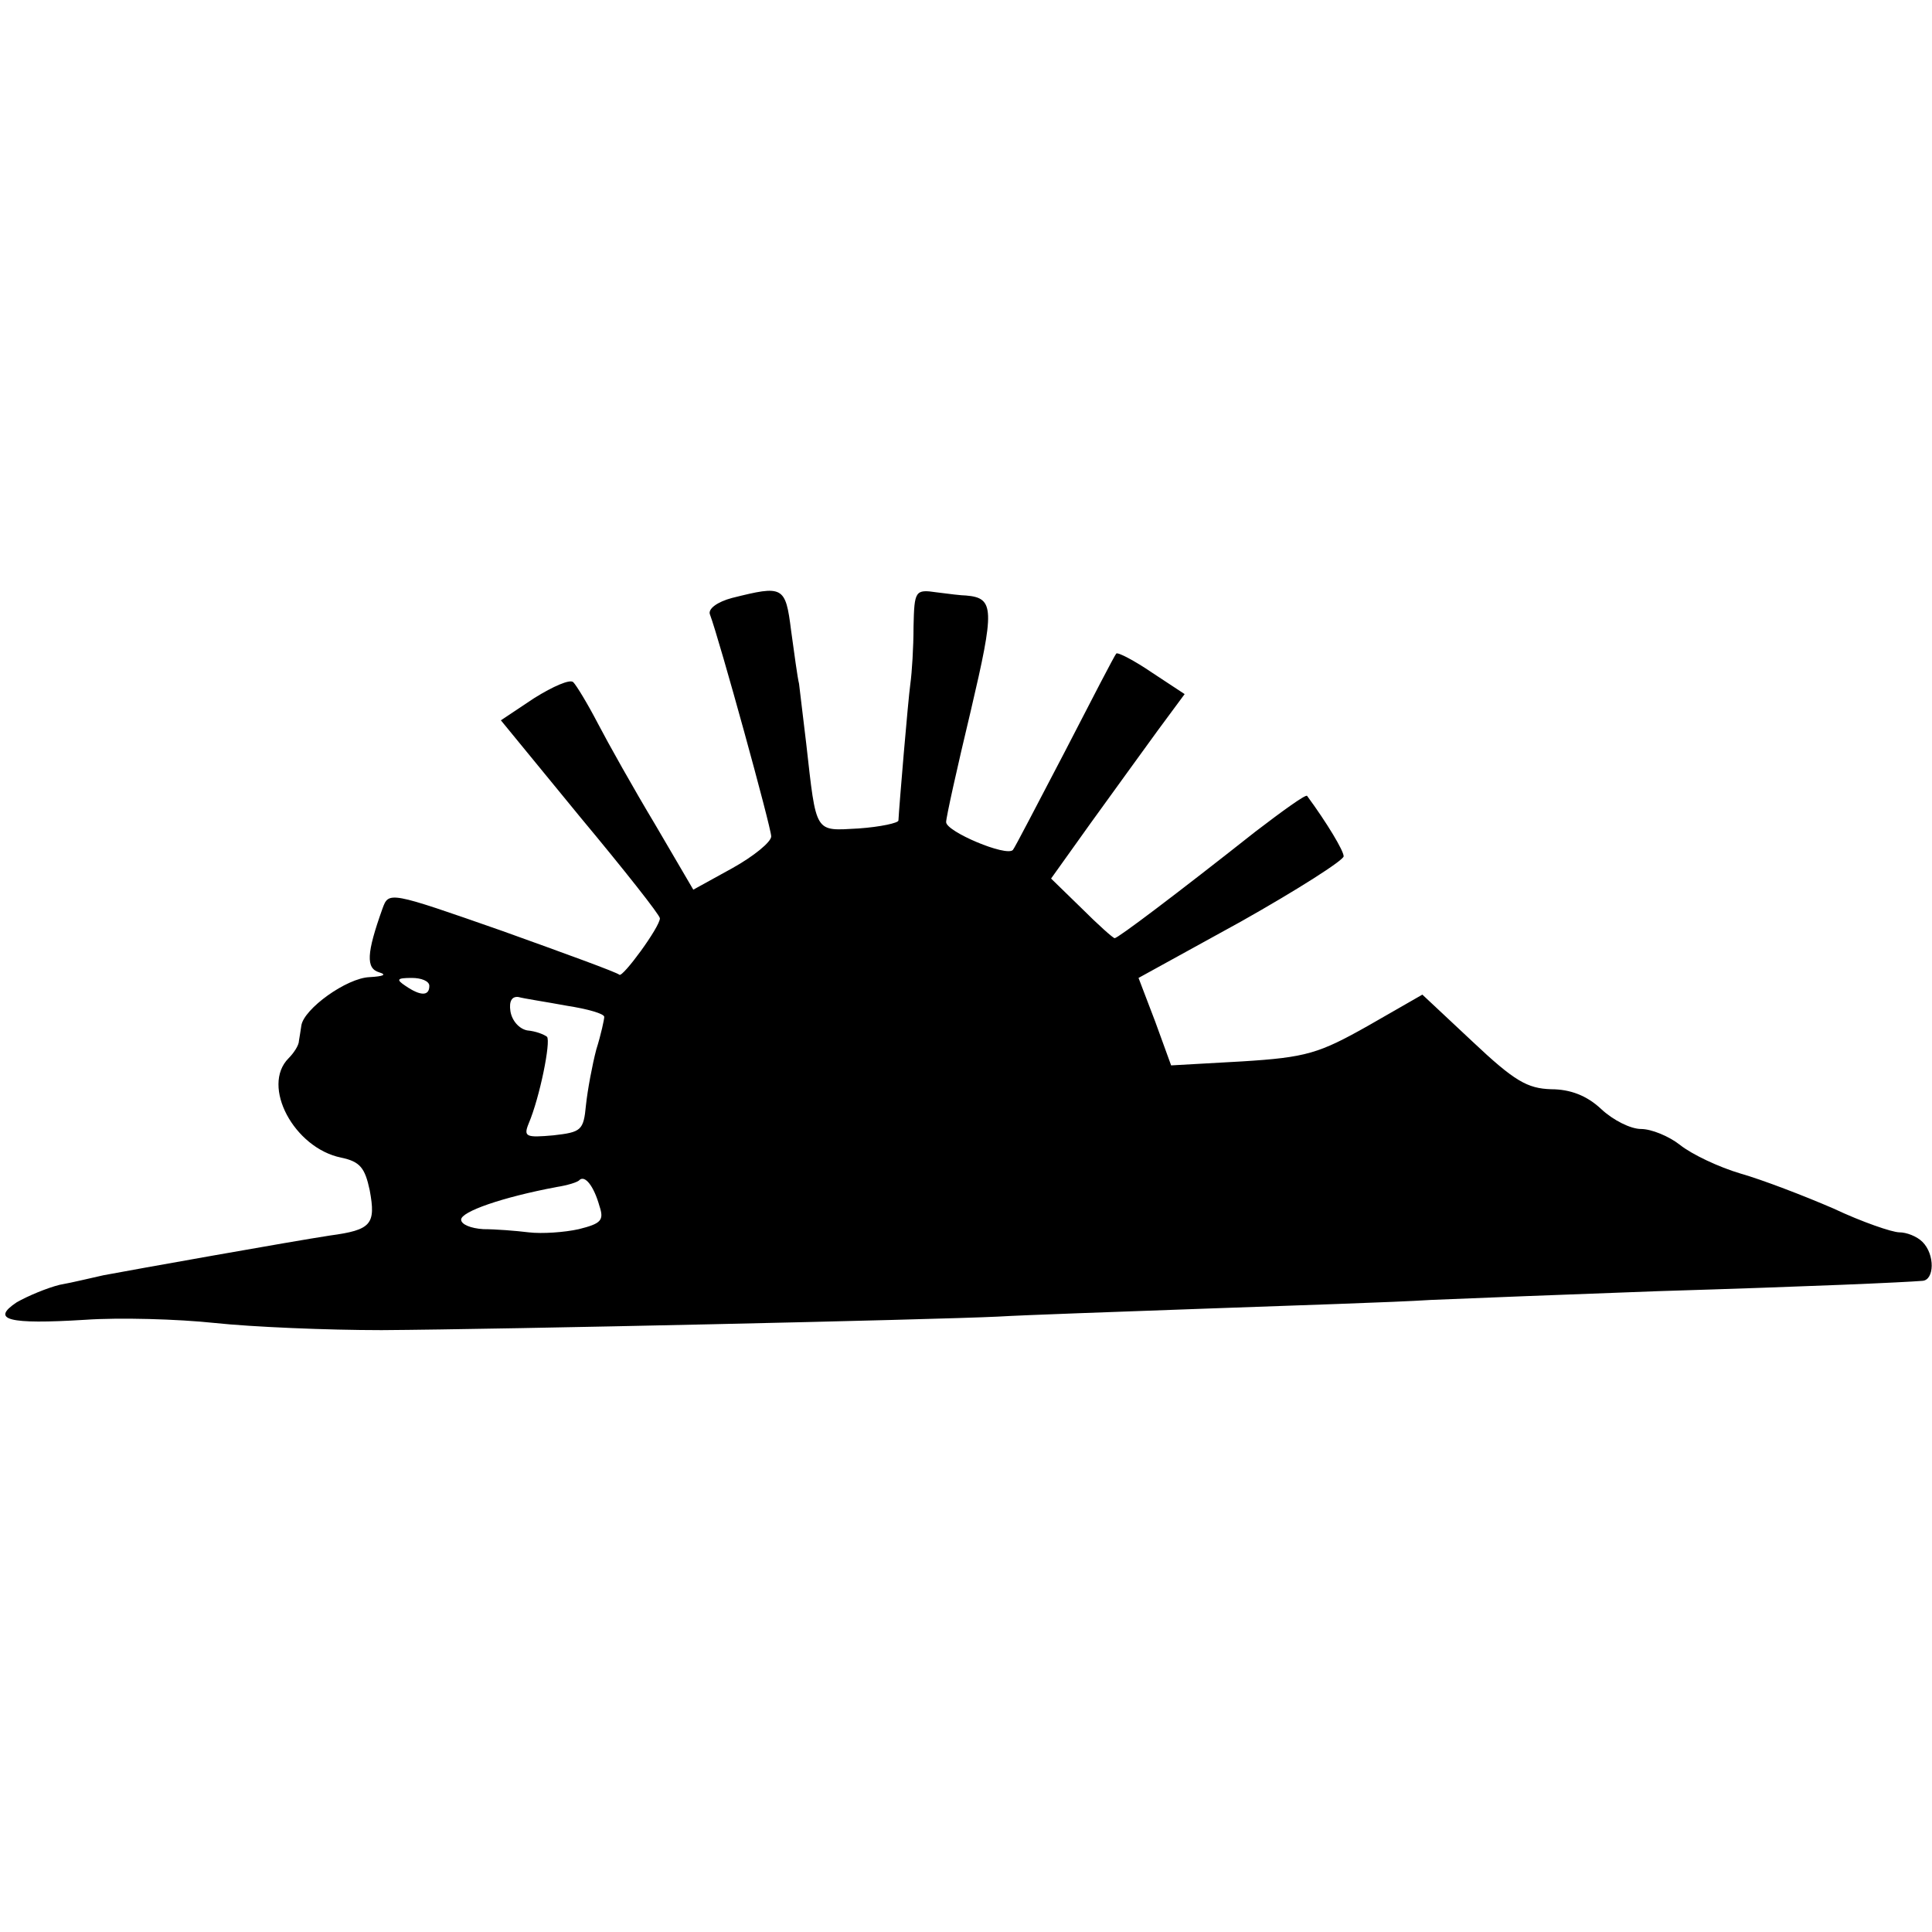
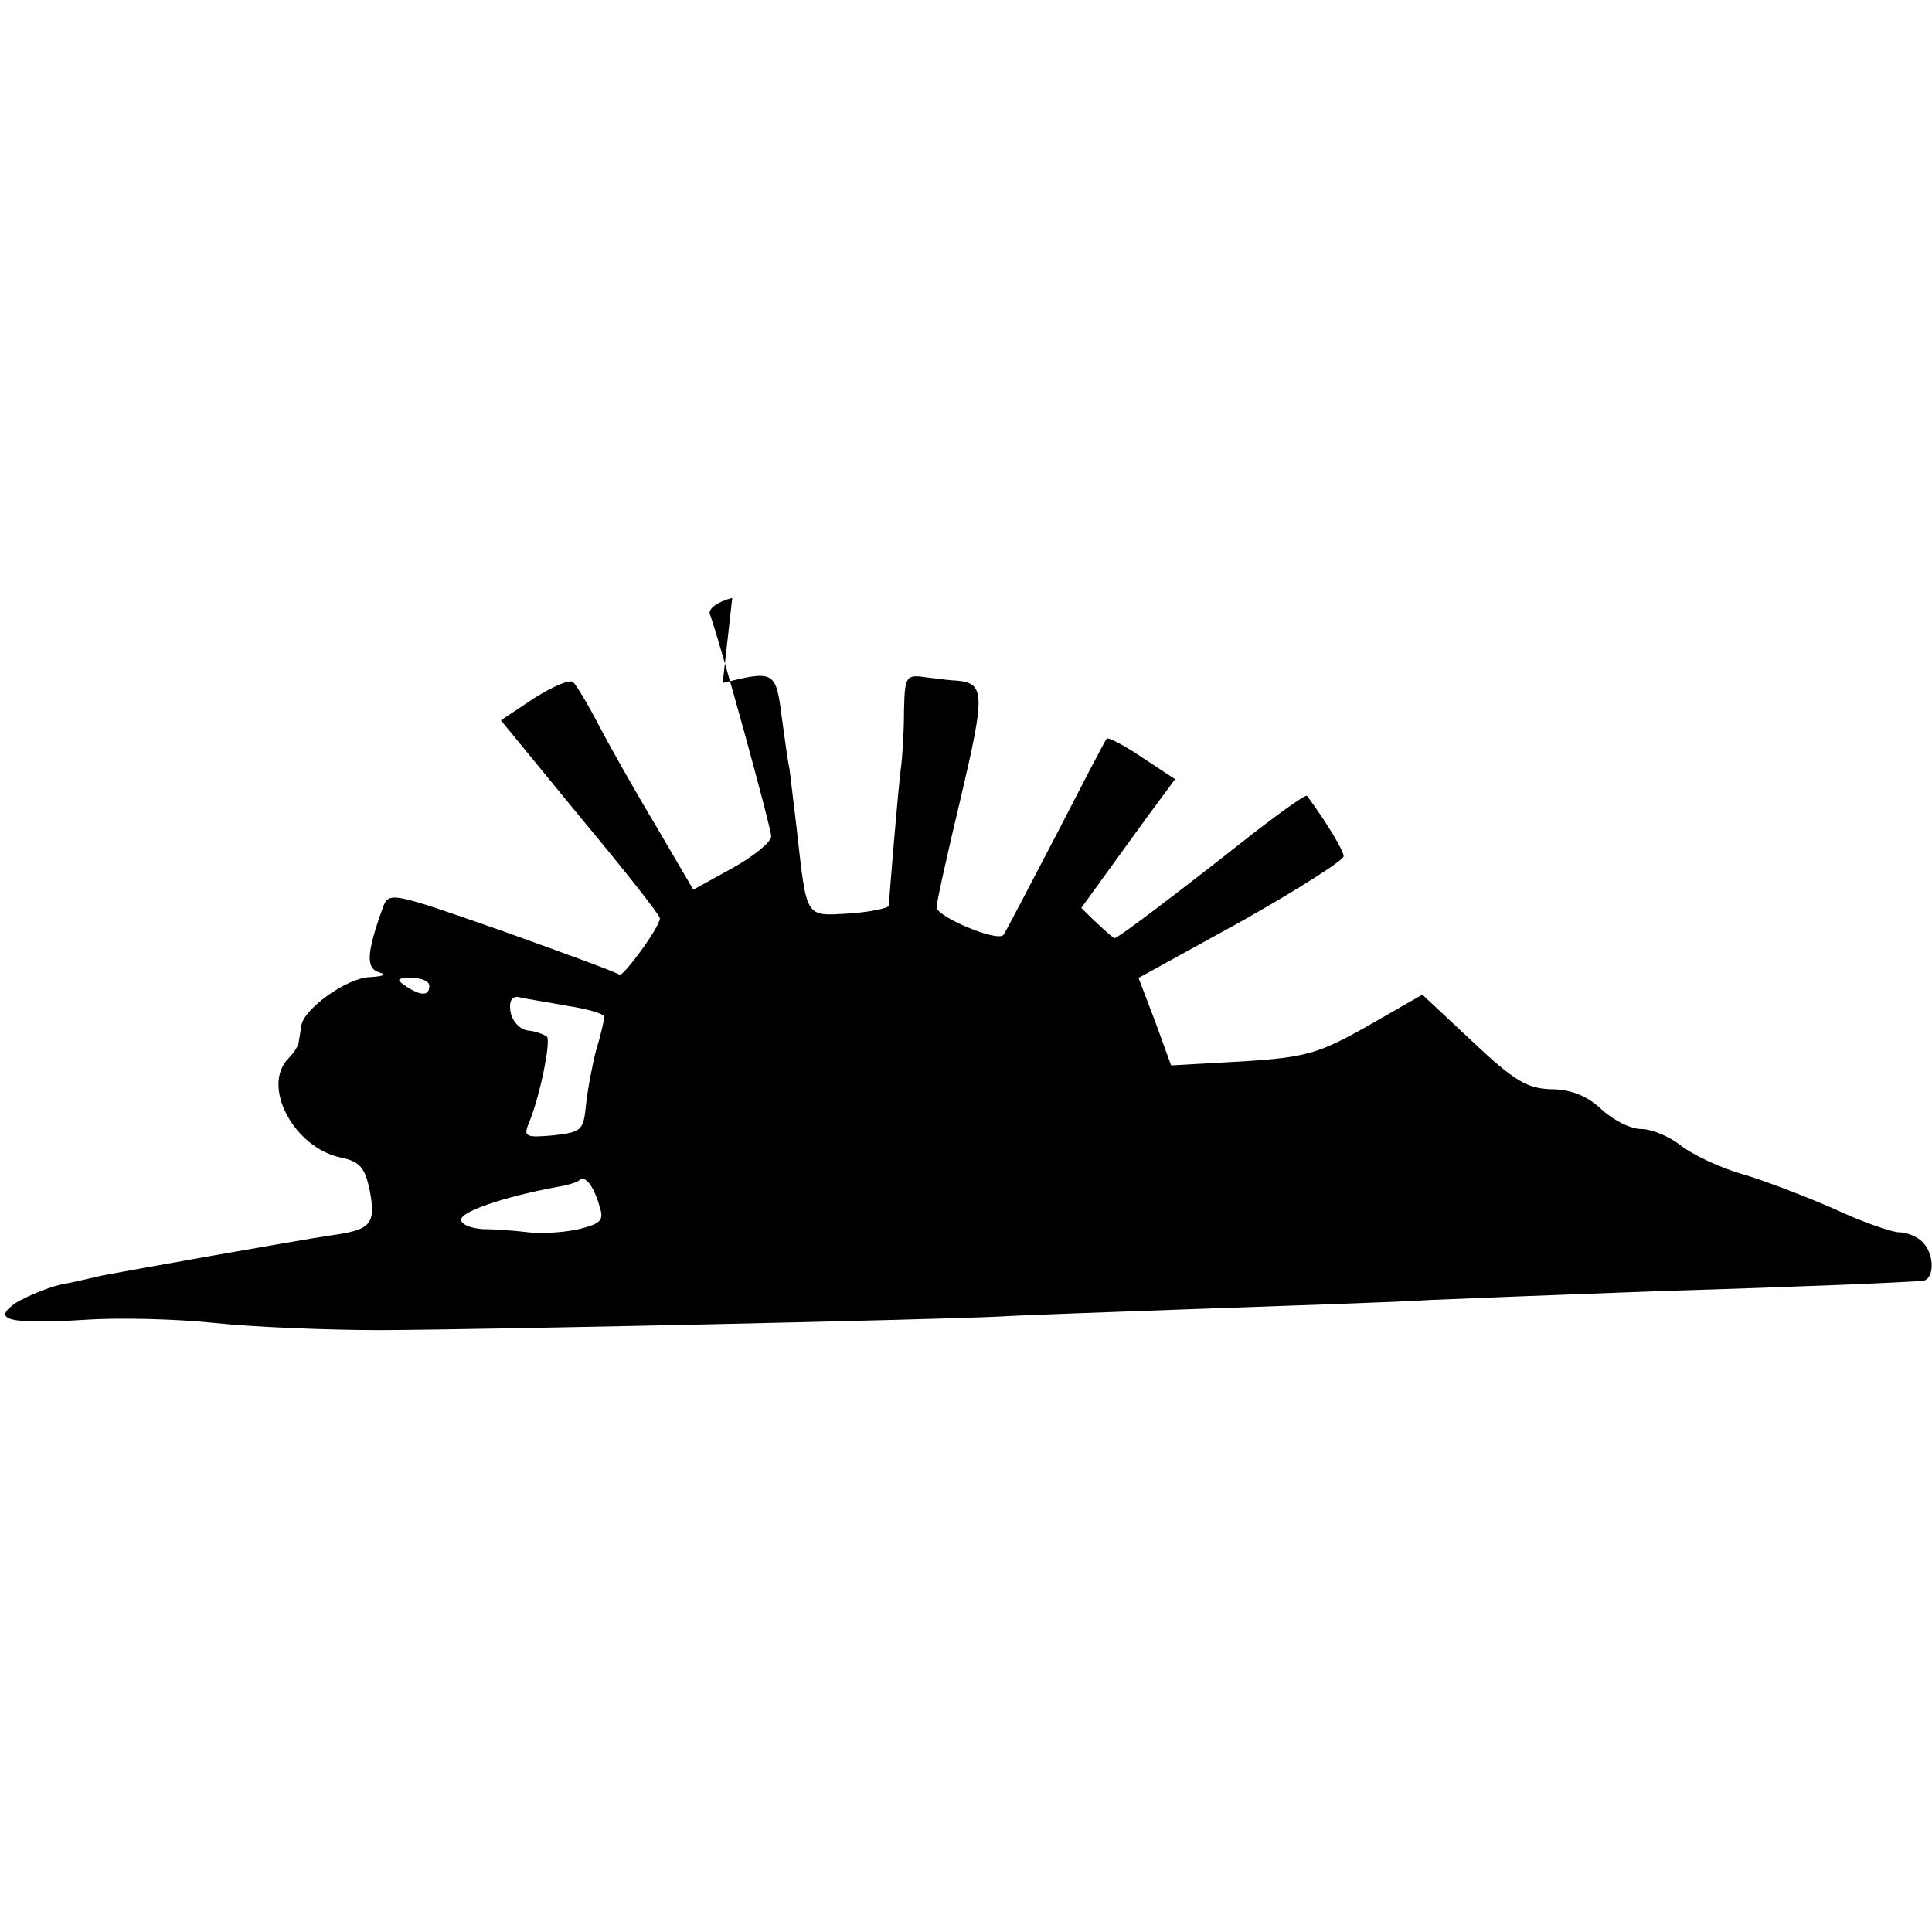
<svg xmlns="http://www.w3.org/2000/svg" version="1.0" width="243pt" height="243pt" viewBox="0 0 243 243" preserveAspectRatio="xMidYMid meet">
  <g transform="translate(0,243) scale(0.1,-0.1)" fill="#000000" stroke="none">
-     <path d="M921 1678 c-19 -5 -31 -14 -28 -21 12 -32 77 -268 77 -279 0 -7 -22 -25 -49 -40 l-49 -27 -48 82 c-27 45 -59 102 -72 127 -13 25 -27 48 -31 52 -4 4 -25 -5 -49 -20 l-42 -28 100 -122 c55 -66 100 -123 100 -127 0 -11 -47 -75 -51 -71 -3 3 -69 27 -147 55 -143 50 -143 50 -151 28 -20 -56 -21 -75 -4 -80 10 -3 5 -5 -12 -6 -29 -1 -83 -40 -86 -61 -1 -6 -2 -14 -3 -19 0 -6 -7 -16 -13 -22 -35 -35 7 -113 66 -125 24 -5 30 -13 36 -41 8 -43 2 -50 -50 -57 -46 -7 -248 -43 -285 -50 -14 -3 -38 -9 -55 -12 -16 -4 -40 -14 -54 -22 -33 -22 -11 -28 86 -22 43 3 116 1 163 -4 47 -5 141 -9 210 -9 154 1 693 13 775 17 33 2 150 6 260 10 110 4 239 8 285 11 47 2 175 7 285 11 197 6 308 11 333 13 15 1 16 33 0 49 -7 7 -20 12 -29 12 -9 0 -47 13 -83 30 -37 16 -89 36 -117 44 -27 8 -61 24 -76 36 -14 11 -36 20 -49 20 -13 0 -35 11 -50 25 -18 17 -39 25 -63 25 -30 1 -46 10 -99 60 l-63 59 -68 -39 c-62 -35 -78 -40 -159 -45 l-89 -5 -20 55 -21 55 129 71 c71 40 129 77 129 82 0 7 -21 42 -46 76 -2 2 -31 -19 -65 -45 -100 -79 -173 -134 -177 -134 -2 0 -21 17 -42 38 l-38 37 50 70 c28 39 66 91 84 116 l34 46 -41 27 c-22 15 -43 26 -45 24 -2 -2 -31 -58 -65 -124 -34 -65 -63 -121 -65 -123 -8 -9 -84 23 -84 35 0 6 14 69 31 140 30 128 30 142 -6 145 -5 0 -22 2 -37 4 -27 4 -28 2 -29 -43 0 -26 -2 -58 -4 -72 -3 -22 -14 -153 -15 -172 0 -3 -22 -8 -50 -10 -56 -3 -53 -8 -66 107 -4 33 -8 67 -9 75 -2 8 -6 38 -10 67 -7 56 -10 57 -74 41z m-381 -488 c0 -13 -11 -13 -30 0 -12 8 -11 10 8 10 12 0 22 -4 22 -10z m173 -25 c26 -4 47 -10 47 -14 0 -3 -4 -22 -10 -41 -5 -19 -11 -51 -13 -70 -3 -32 -6 -34 -41 -38 -34 -3 -38 -2 -31 15 14 33 28 103 23 109 -4 3 -14 7 -25 8 -10 2 -19 12 -21 24 -2 13 2 19 10 18 7 -2 34 -6 61 -11z m41 -252 c6 -18 2 -22 -26 -29 -18 -4 -46 -6 -63 -4 -16 2 -42 4 -57 4 -16 1 -28 6 -28 12 0 10 51 28 120 41 13 2 27 6 29 9 7 6 18 -8 25 -33z" />
+     <path d="M921 1678 c-19 -5 -31 -14 -28 -21 12 -32 77 -268 77 -279 0 -7 -22 -25 -49 -40 l-49 -27 -48 82 c-27 45 -59 102 -72 127 -13 25 -27 48 -31 52 -4 4 -25 -5 -49 -20 l-42 -28 100 -122 c55 -66 100 -123 100 -127 0 -11 -47 -75 -51 -71 -3 3 -69 27 -147 55 -143 50 -143 50 -151 28 -20 -56 -21 -75 -4 -80 10 -3 5 -5 -12 -6 -29 -1 -83 -40 -86 -61 -1 -6 -2 -14 -3 -19 0 -6 -7 -16 -13 -22 -35 -35 7 -113 66 -125 24 -5 30 -13 36 -41 8 -43 2 -50 -50 -57 -46 -7 -248 -43 -285 -50 -14 -3 -38 -9 -55 -12 -16 -4 -40 -14 -54 -22 -33 -22 -11 -28 86 -22 43 3 116 1 163 -4 47 -5 141 -9 210 -9 154 1 693 13 775 17 33 2 150 6 260 10 110 4 239 8 285 11 47 2 175 7 285 11 197 6 308 11 333 13 15 1 16 33 0 49 -7 7 -20 12 -29 12 -9 0 -47 13 -83 30 -37 16 -89 36 -117 44 -27 8 -61 24 -76 36 -14 11 -36 20 -49 20 -13 0 -35 11 -50 25 -18 17 -39 25 -63 25 -30 1 -46 10 -99 60 l-63 59 -68 -39 c-62 -35 -78 -40 -159 -45 l-89 -5 -20 55 -21 55 129 71 c71 40 129 77 129 82 0 7 -21 42 -46 76 -2 2 -31 -19 -65 -45 -100 -79 -173 -134 -177 -134 -2 0 -21 17 -42 38 c28 39 66 91 84 116 l34 46 -41 27 c-22 15 -43 26 -45 24 -2 -2 -31 -58 -65 -124 -34 -65 -63 -121 -65 -123 -8 -9 -84 23 -84 35 0 6 14 69 31 140 30 128 30 142 -6 145 -5 0 -22 2 -37 4 -27 4 -28 2 -29 -43 0 -26 -2 -58 -4 -72 -3 -22 -14 -153 -15 -172 0 -3 -22 -8 -50 -10 -56 -3 -53 -8 -66 107 -4 33 -8 67 -9 75 -2 8 -6 38 -10 67 -7 56 -10 57 -74 41z m-381 -488 c0 -13 -11 -13 -30 0 -12 8 -11 10 8 10 12 0 22 -4 22 -10z m173 -25 c26 -4 47 -10 47 -14 0 -3 -4 -22 -10 -41 -5 -19 -11 -51 -13 -70 -3 -32 -6 -34 -41 -38 -34 -3 -38 -2 -31 15 14 33 28 103 23 109 -4 3 -14 7 -25 8 -10 2 -19 12 -21 24 -2 13 2 19 10 18 7 -2 34 -6 61 -11z m41 -252 c6 -18 2 -22 -26 -29 -18 -4 -46 -6 -63 -4 -16 2 -42 4 -57 4 -16 1 -28 6 -28 12 0 10 51 28 120 41 13 2 27 6 29 9 7 6 18 -8 25 -33z" />
  </g>
</svg>